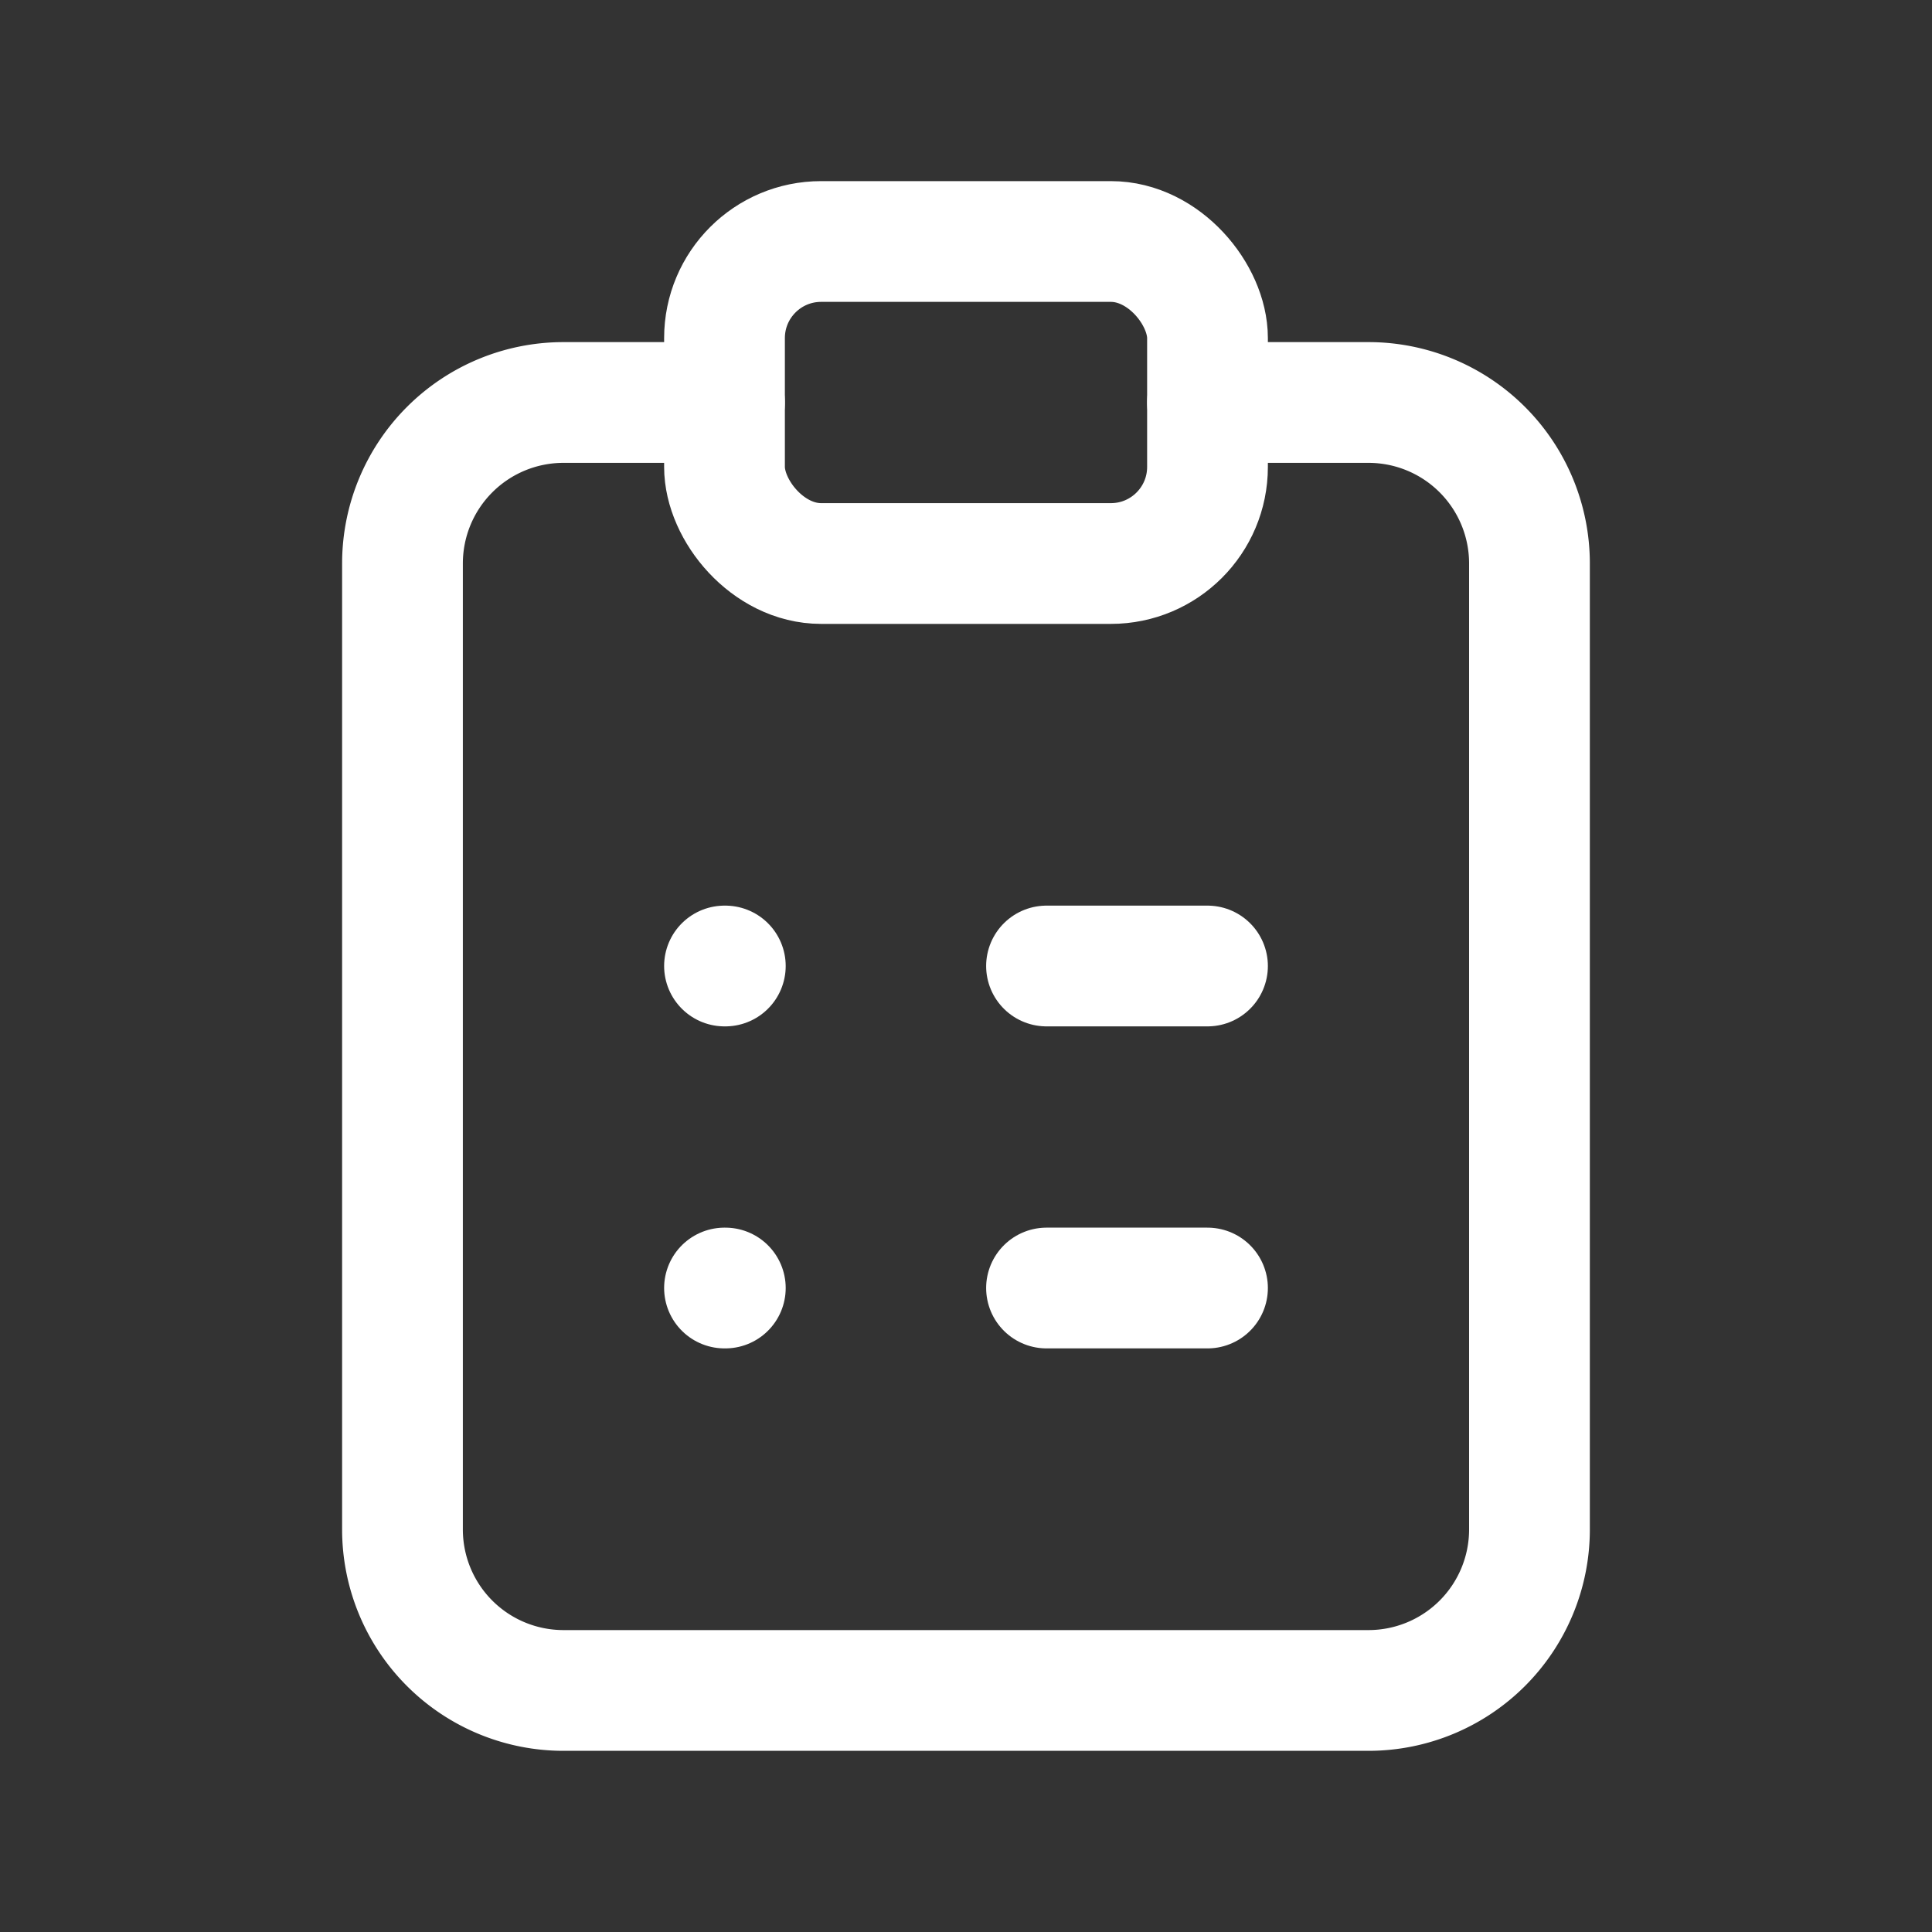
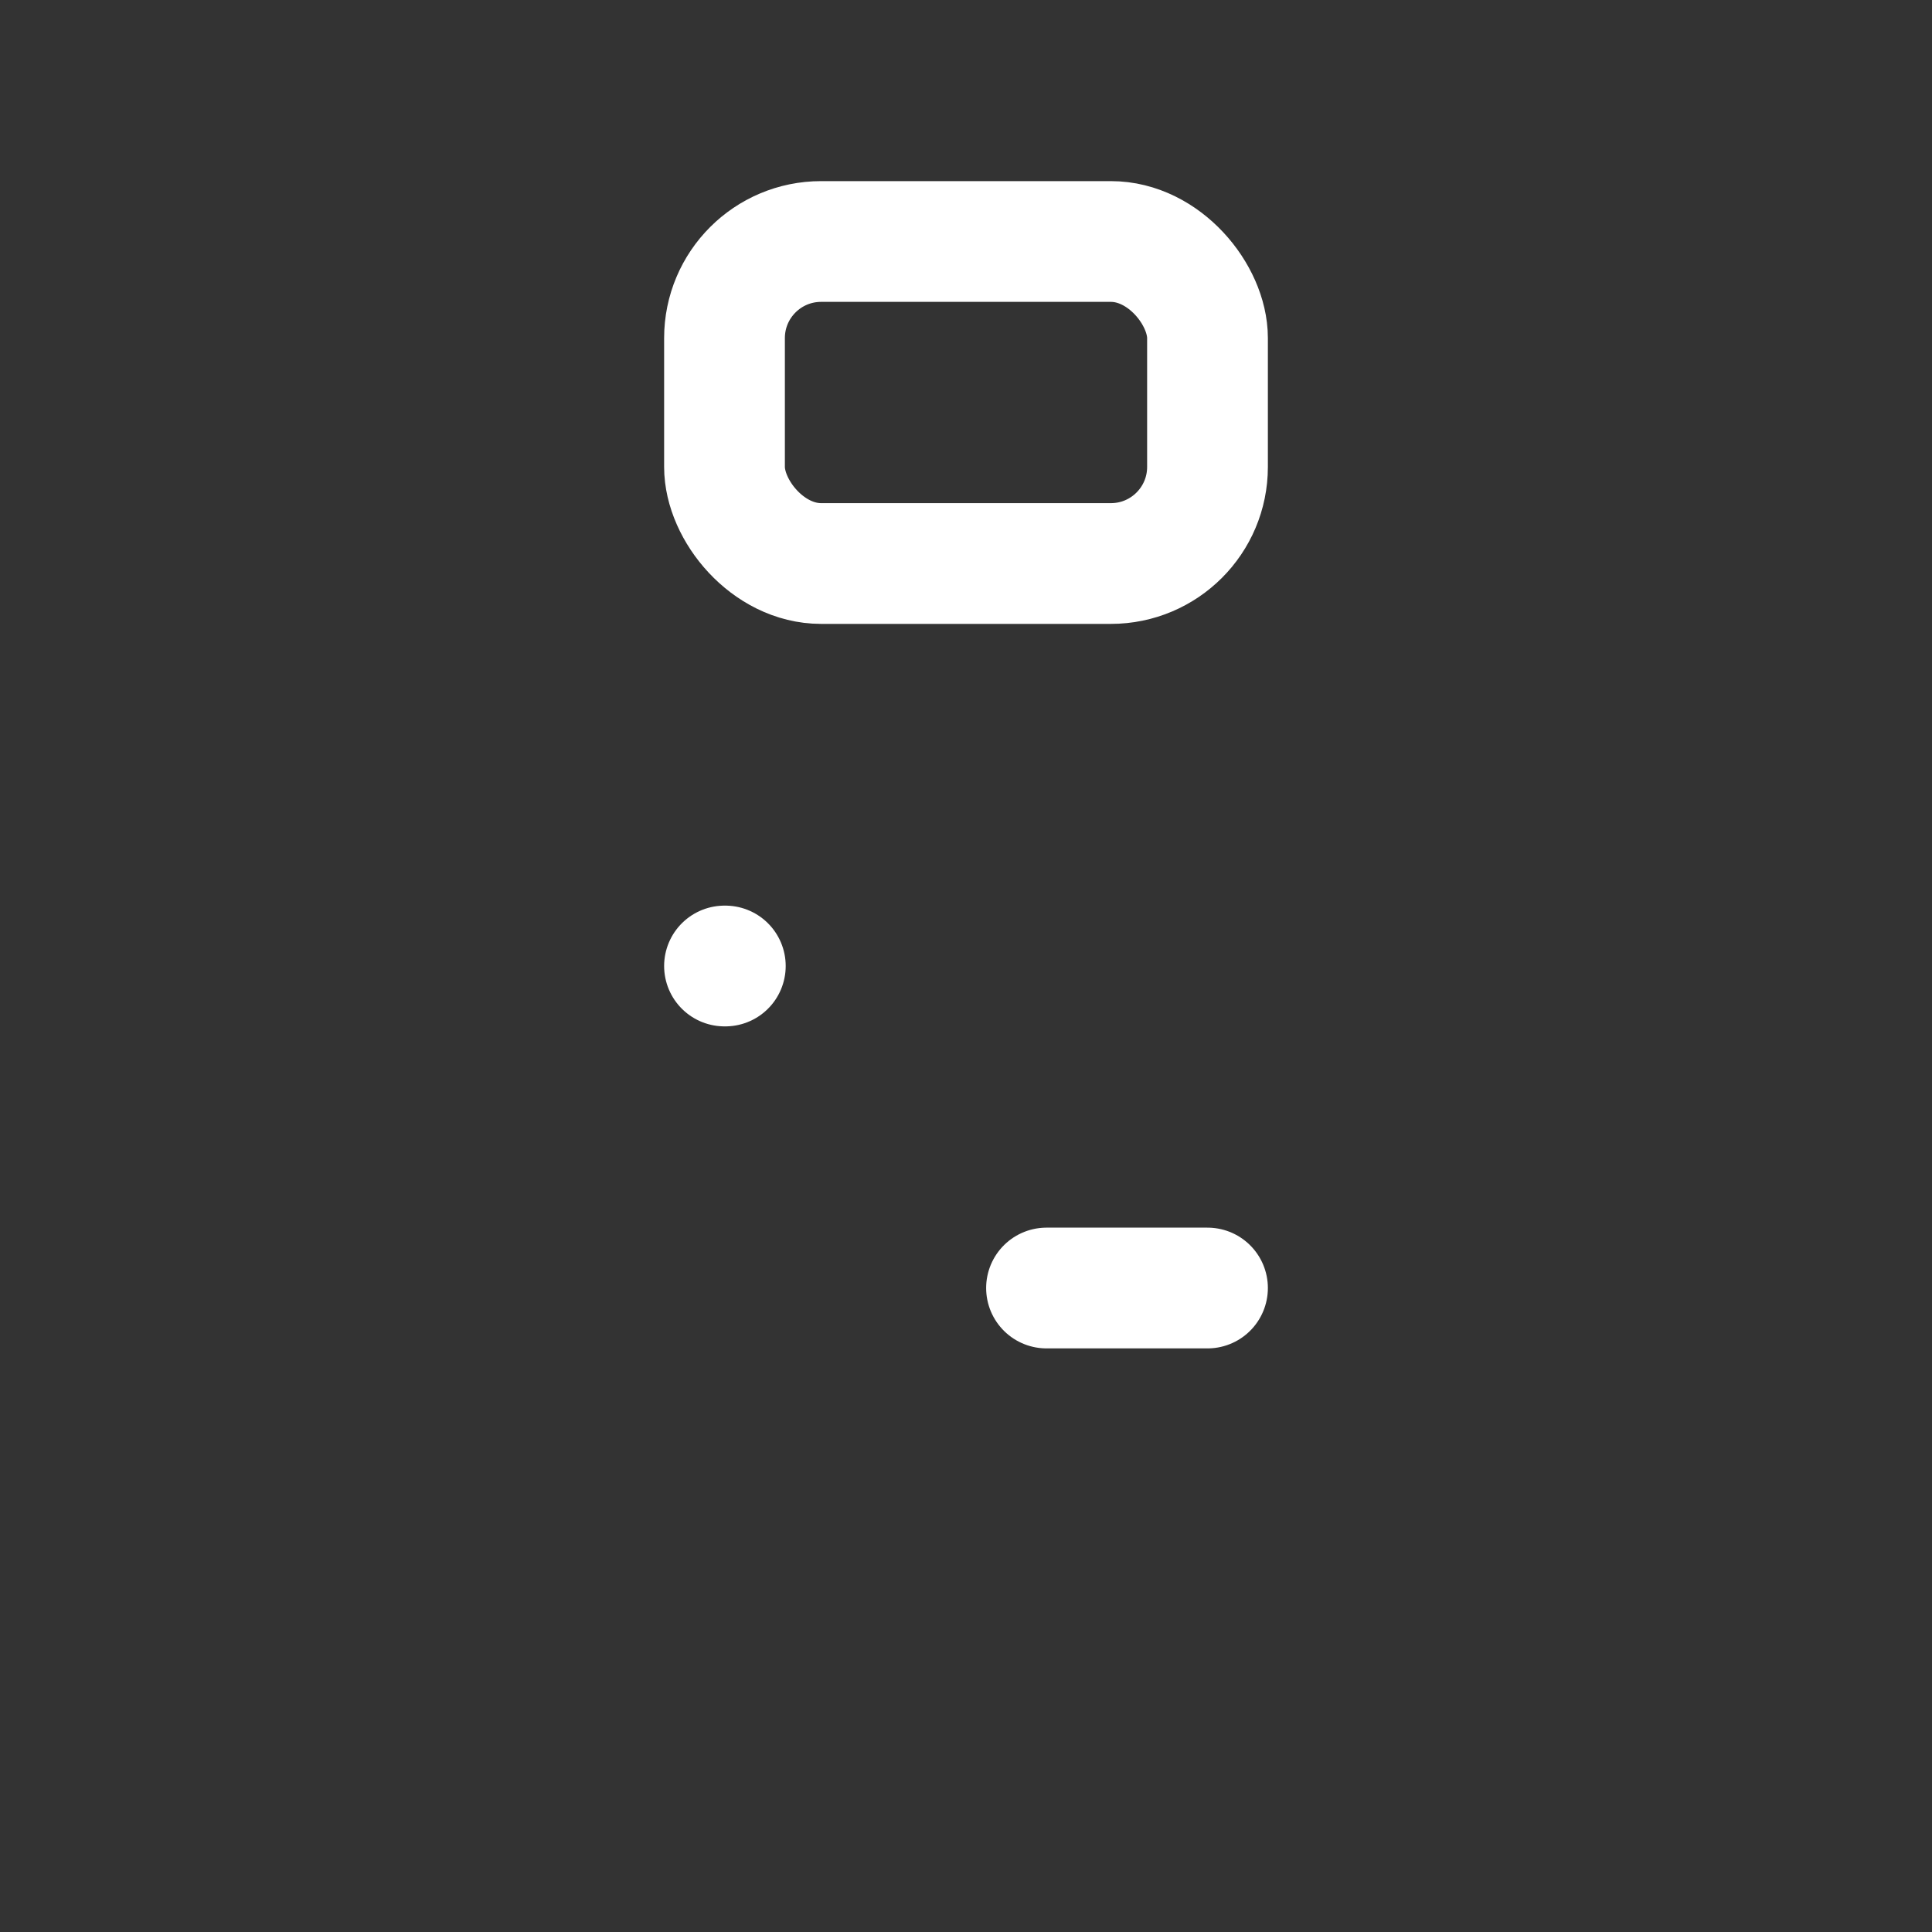
<svg xmlns="http://www.w3.org/2000/svg" id="information" width="40" height="40" viewBox="0 0 40 40">
  <rect x="0" y="0" width="40" height="40" fill="#333333" stroke="none" />
-   <path id="パス_31" data-name="パス 31" d="M0,0H40V40H0Z" fill="none" />
-   <path id="パス_32" data-name="パス 32" d="M11.667,5H8.333A3.333,3.333,0,0,0,5,8.333v20a3.333,3.333,0,0,0,3.333,3.333H25a3.333,3.333,0,0,0,3.333-3.333v-20A3.333,3.333,0,0,0,25,5H21.667" transform="translate(3.333 3.333)" fill="none" stroke="#ffffff" stroke-linecap="round" stroke-linejoin="round" stroke-width="2.5" />
  <rect id="長方形_28" data-name="長方形 28" width="10" height="6.667" rx="2" transform="translate(15 5)" fill="none" stroke="#ffffff" stroke-linecap="round" stroke-linejoin="round" stroke-width="2.5" />
  <line id="線_3" data-name="線 3" x2="0.017" transform="translate(15 20)" fill="none" stroke="#ffffff" stroke-linecap="round" stroke-linejoin="round" stroke-width="2.5" />
-   <line id="線_4" data-name="線 4" x2="3.333" transform="translate(21.667 20)" fill="none" stroke="#ffffff" stroke-linecap="round" stroke-linejoin="round" stroke-width="2.5" />
-   <line id="線_5" data-name="線 5" x2="0.017" transform="translate(15 26.667)" fill="none" stroke="#ffffff" stroke-linecap="round" stroke-linejoin="round" stroke-width="2.5" />
  <line id="線_6" data-name="線 6" x2="3.333" transform="translate(21.667 26.667)" fill="none" stroke="#ffffff" stroke-linecap="round" stroke-linejoin="round" stroke-width="2.5" />
</svg>